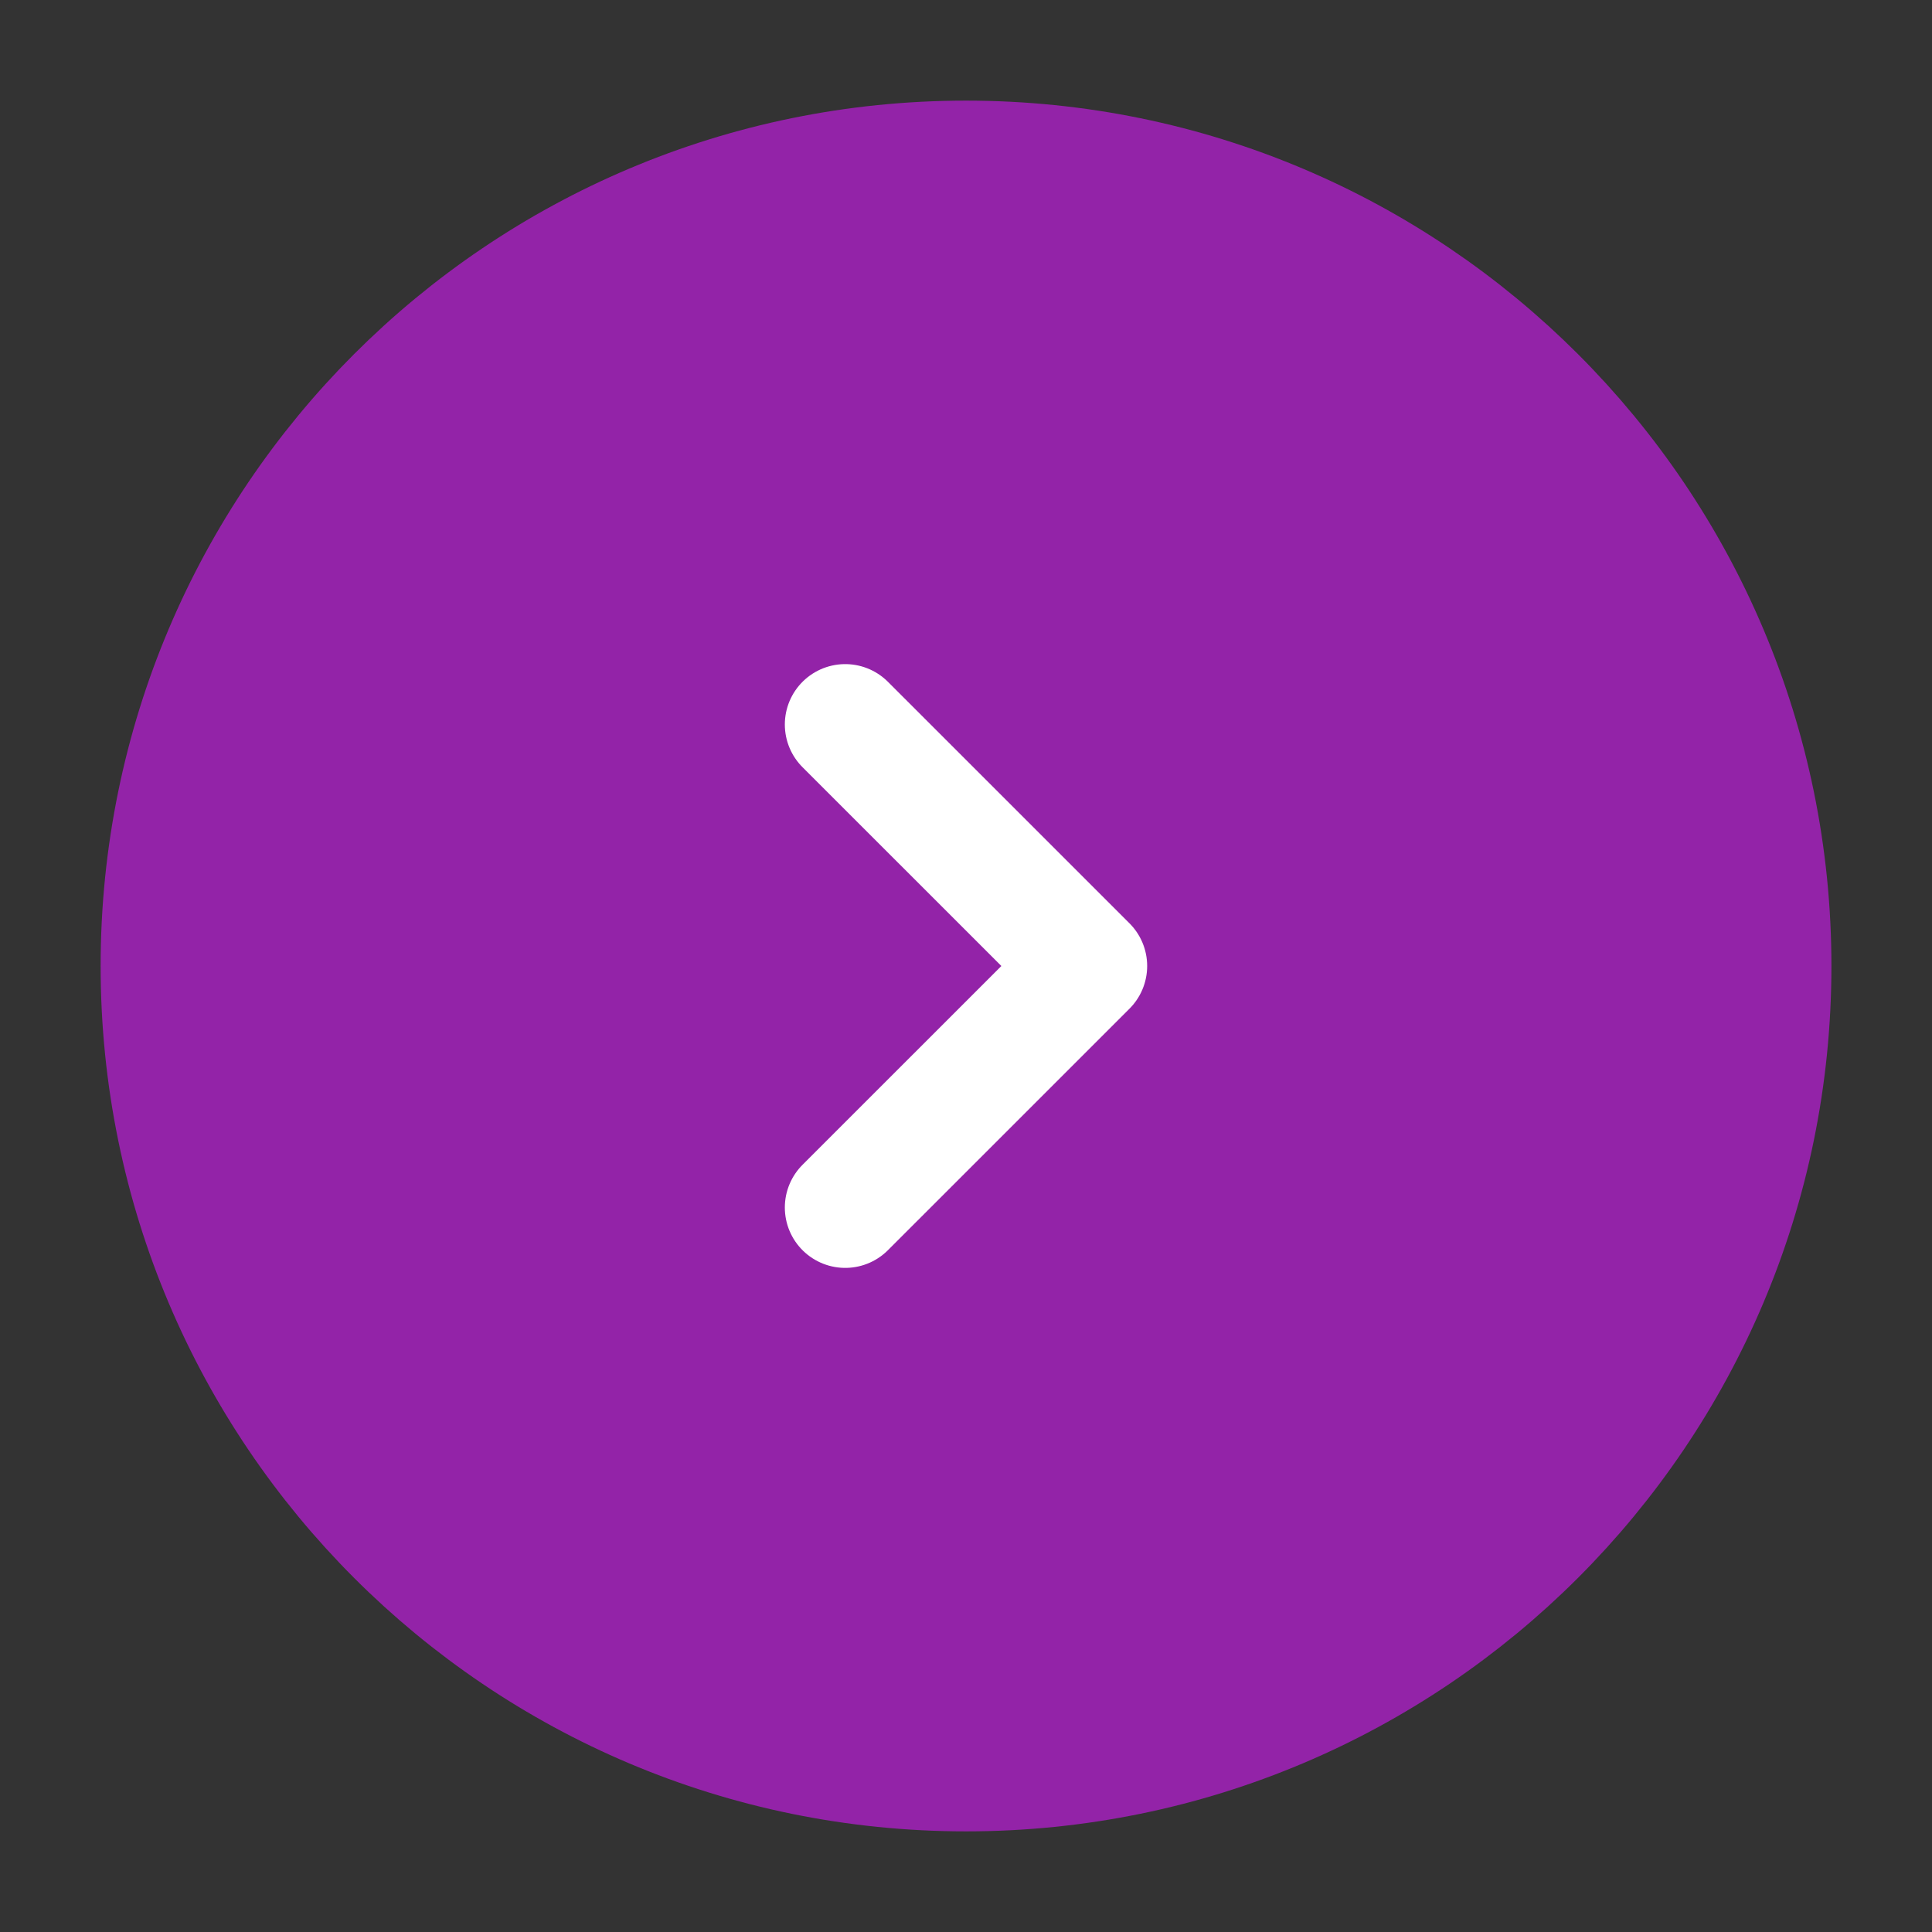
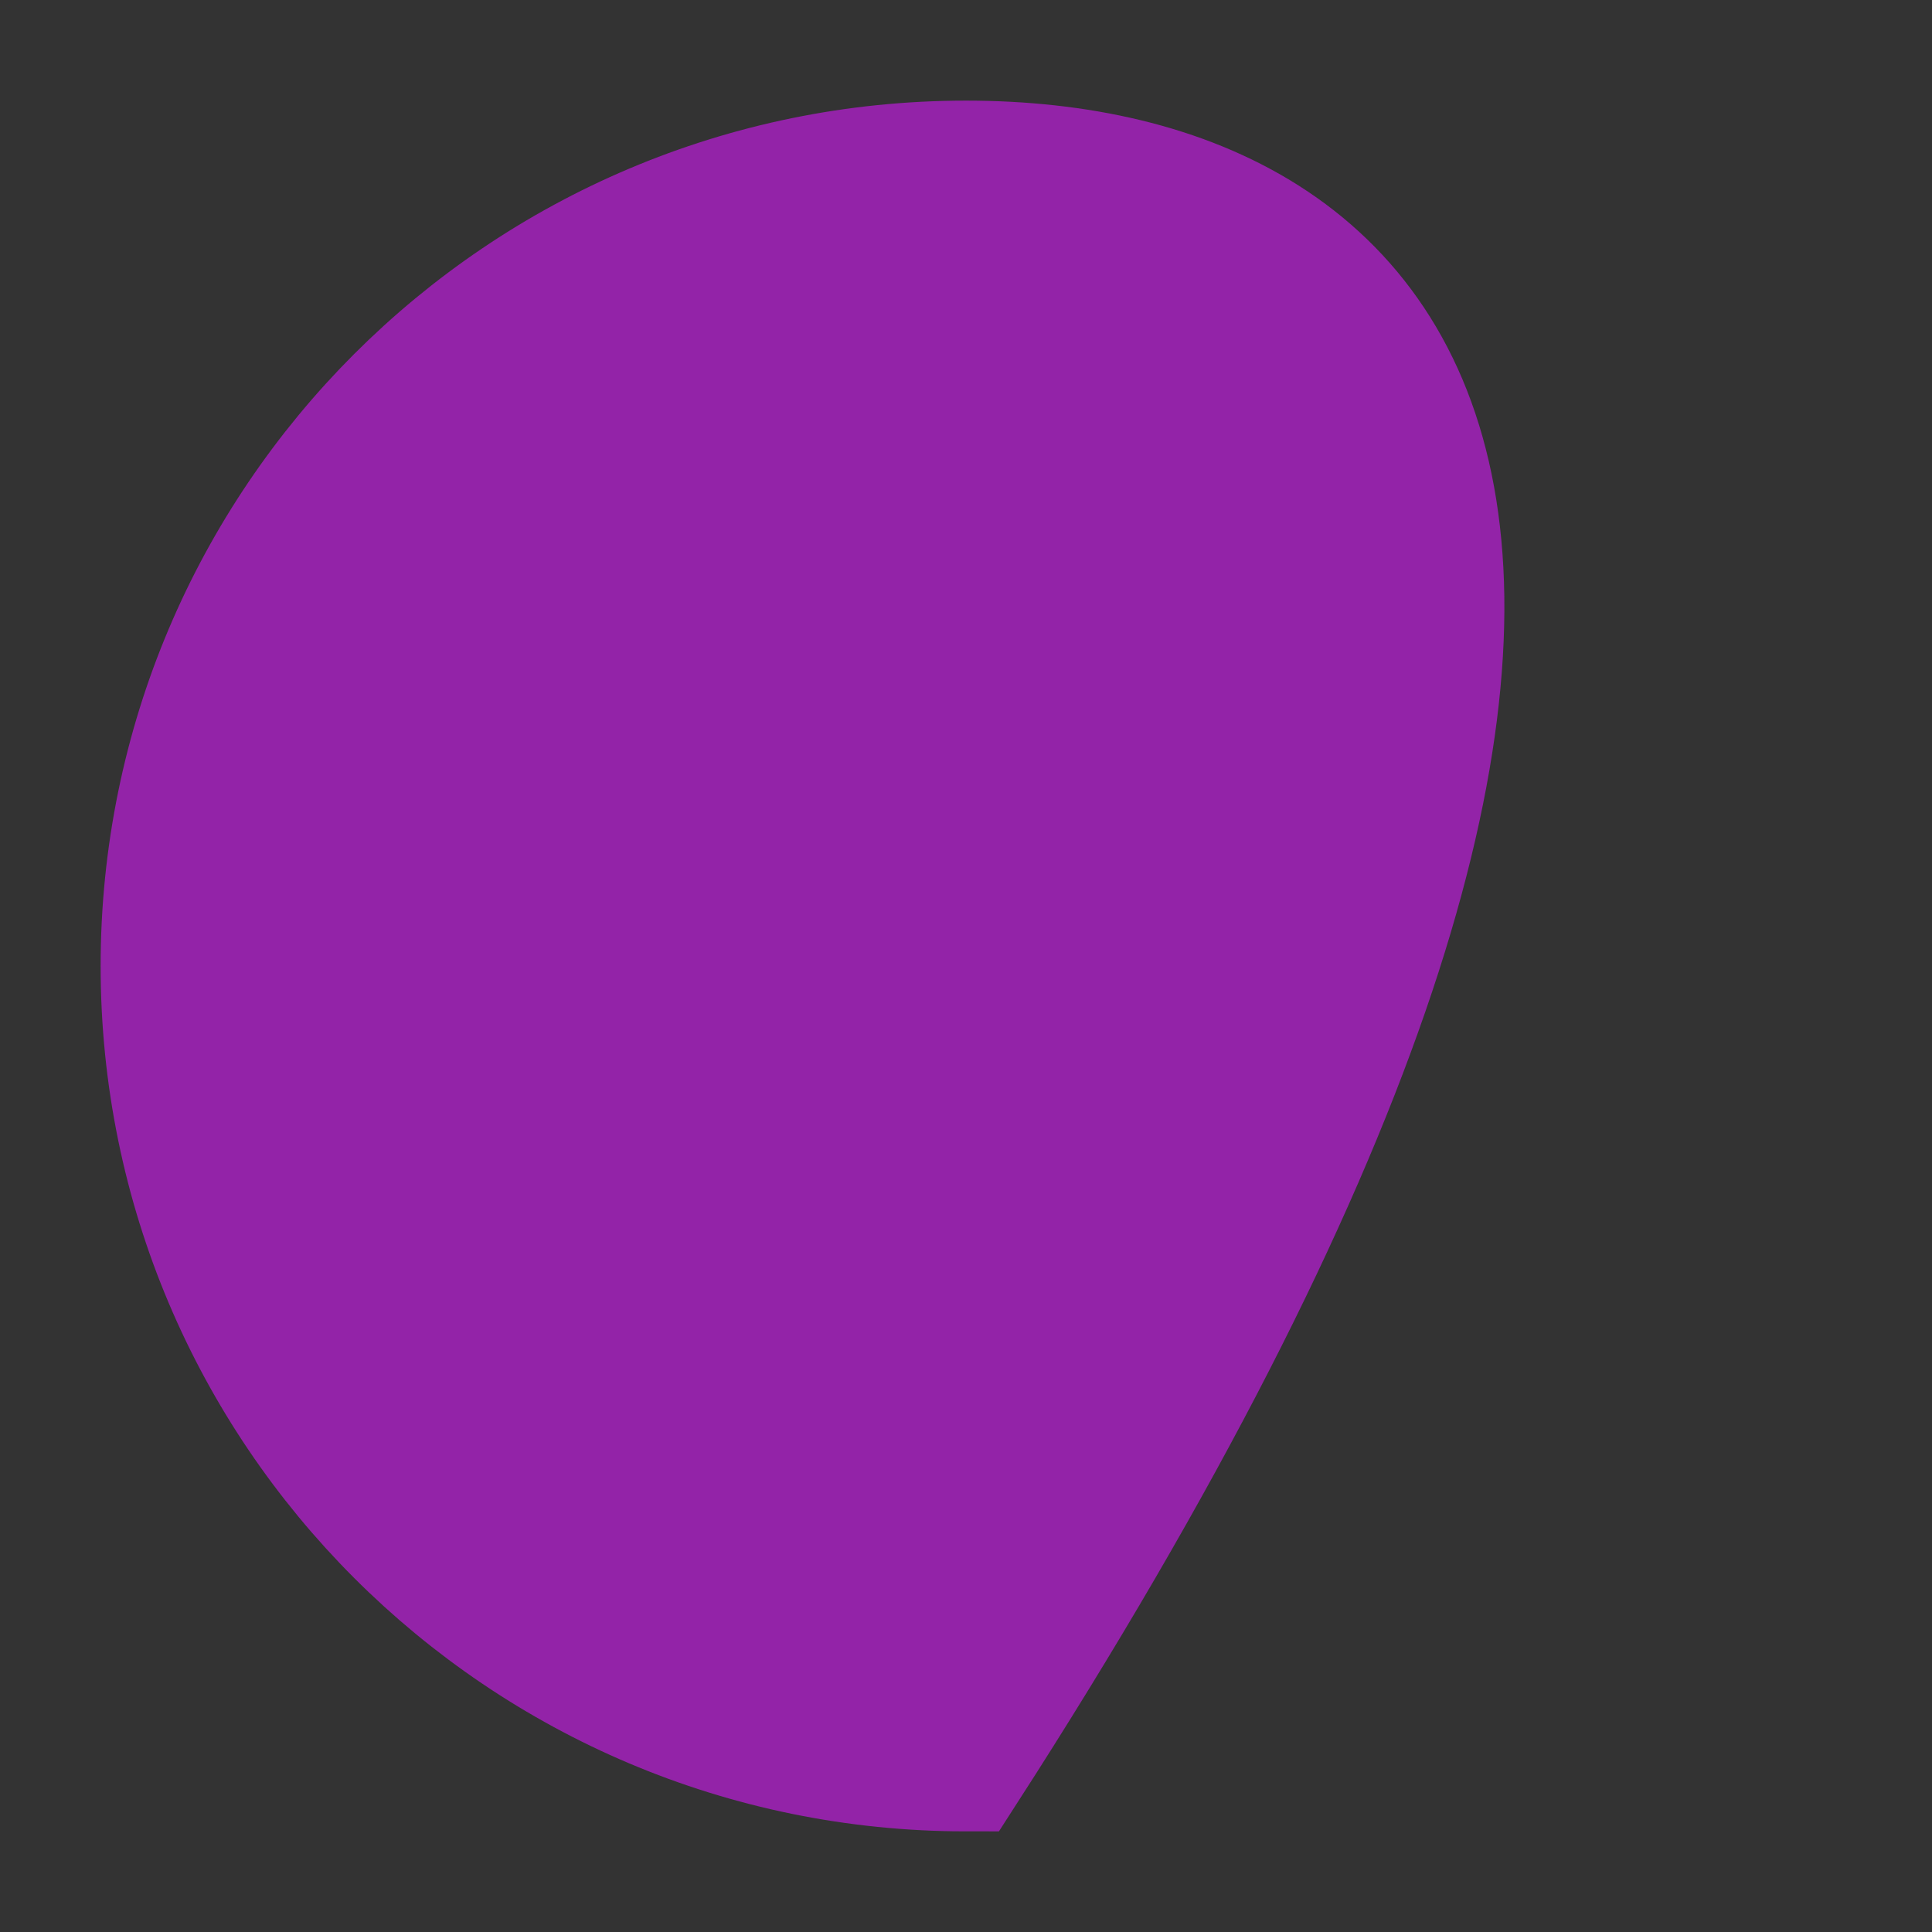
<svg xmlns="http://www.w3.org/2000/svg" width="35" height="35" viewBox="0 0 35 35" fill="none">
  <rect x="0" y="0" width="35" height="35" fill="#333333" stroke="none" />
-   <path d="M17.5 32.083C25.555 32.083 32.084 25.554 32.084 17.5C32.084 9.446 25.555 2.917 17.5 2.917C9.446 2.917 2.917 9.446 2.917 17.5C2.917 25.554 9.446 32.083 17.5 32.083Z" fill="#9323A8" stroke="#9323A8" stroke-width="2.188" />
-   <path d="M15.312 13.125L19.688 17.5L15.312 21.875" stroke="white" stroke-width="2.188" stroke-linecap="round" stroke-linejoin="round" />
+   <path d="M17.5 32.083C32.084 9.446 25.555 2.917 17.5 2.917C9.446 2.917 2.917 9.446 2.917 17.5C2.917 25.554 9.446 32.083 17.5 32.083Z" fill="#9323A8" stroke="#9323A8" stroke-width="2.188" />
</svg>